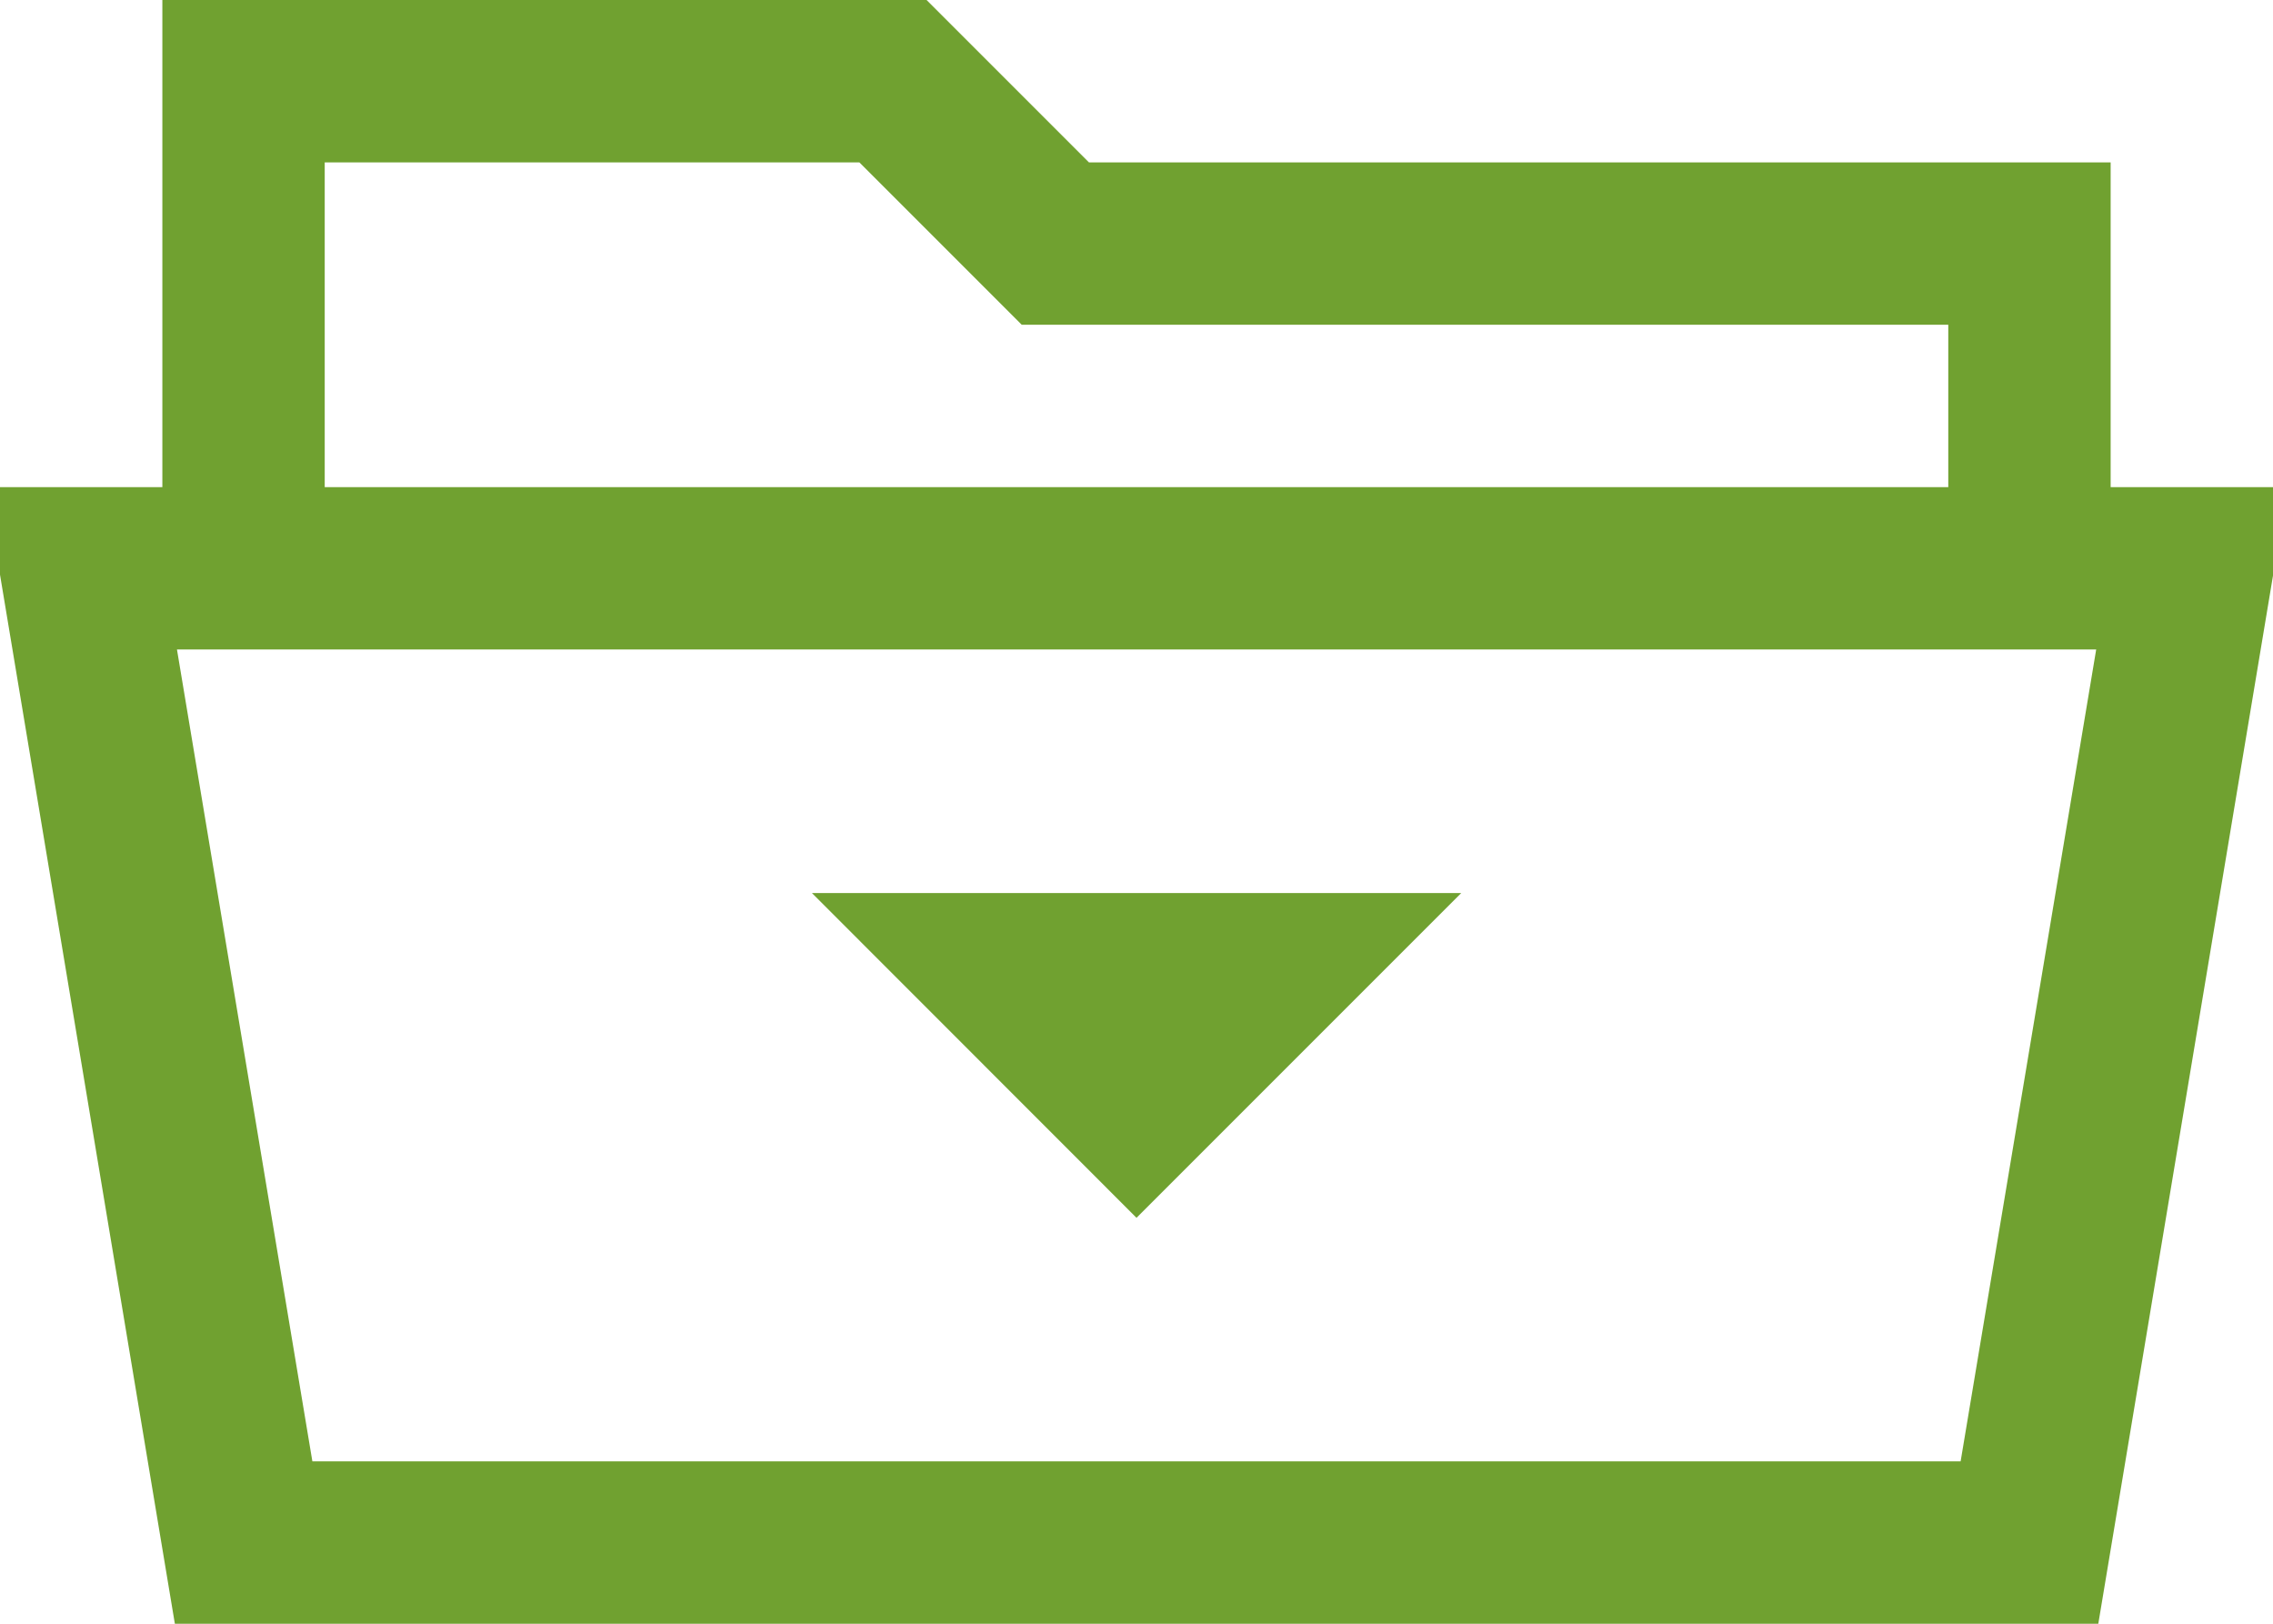
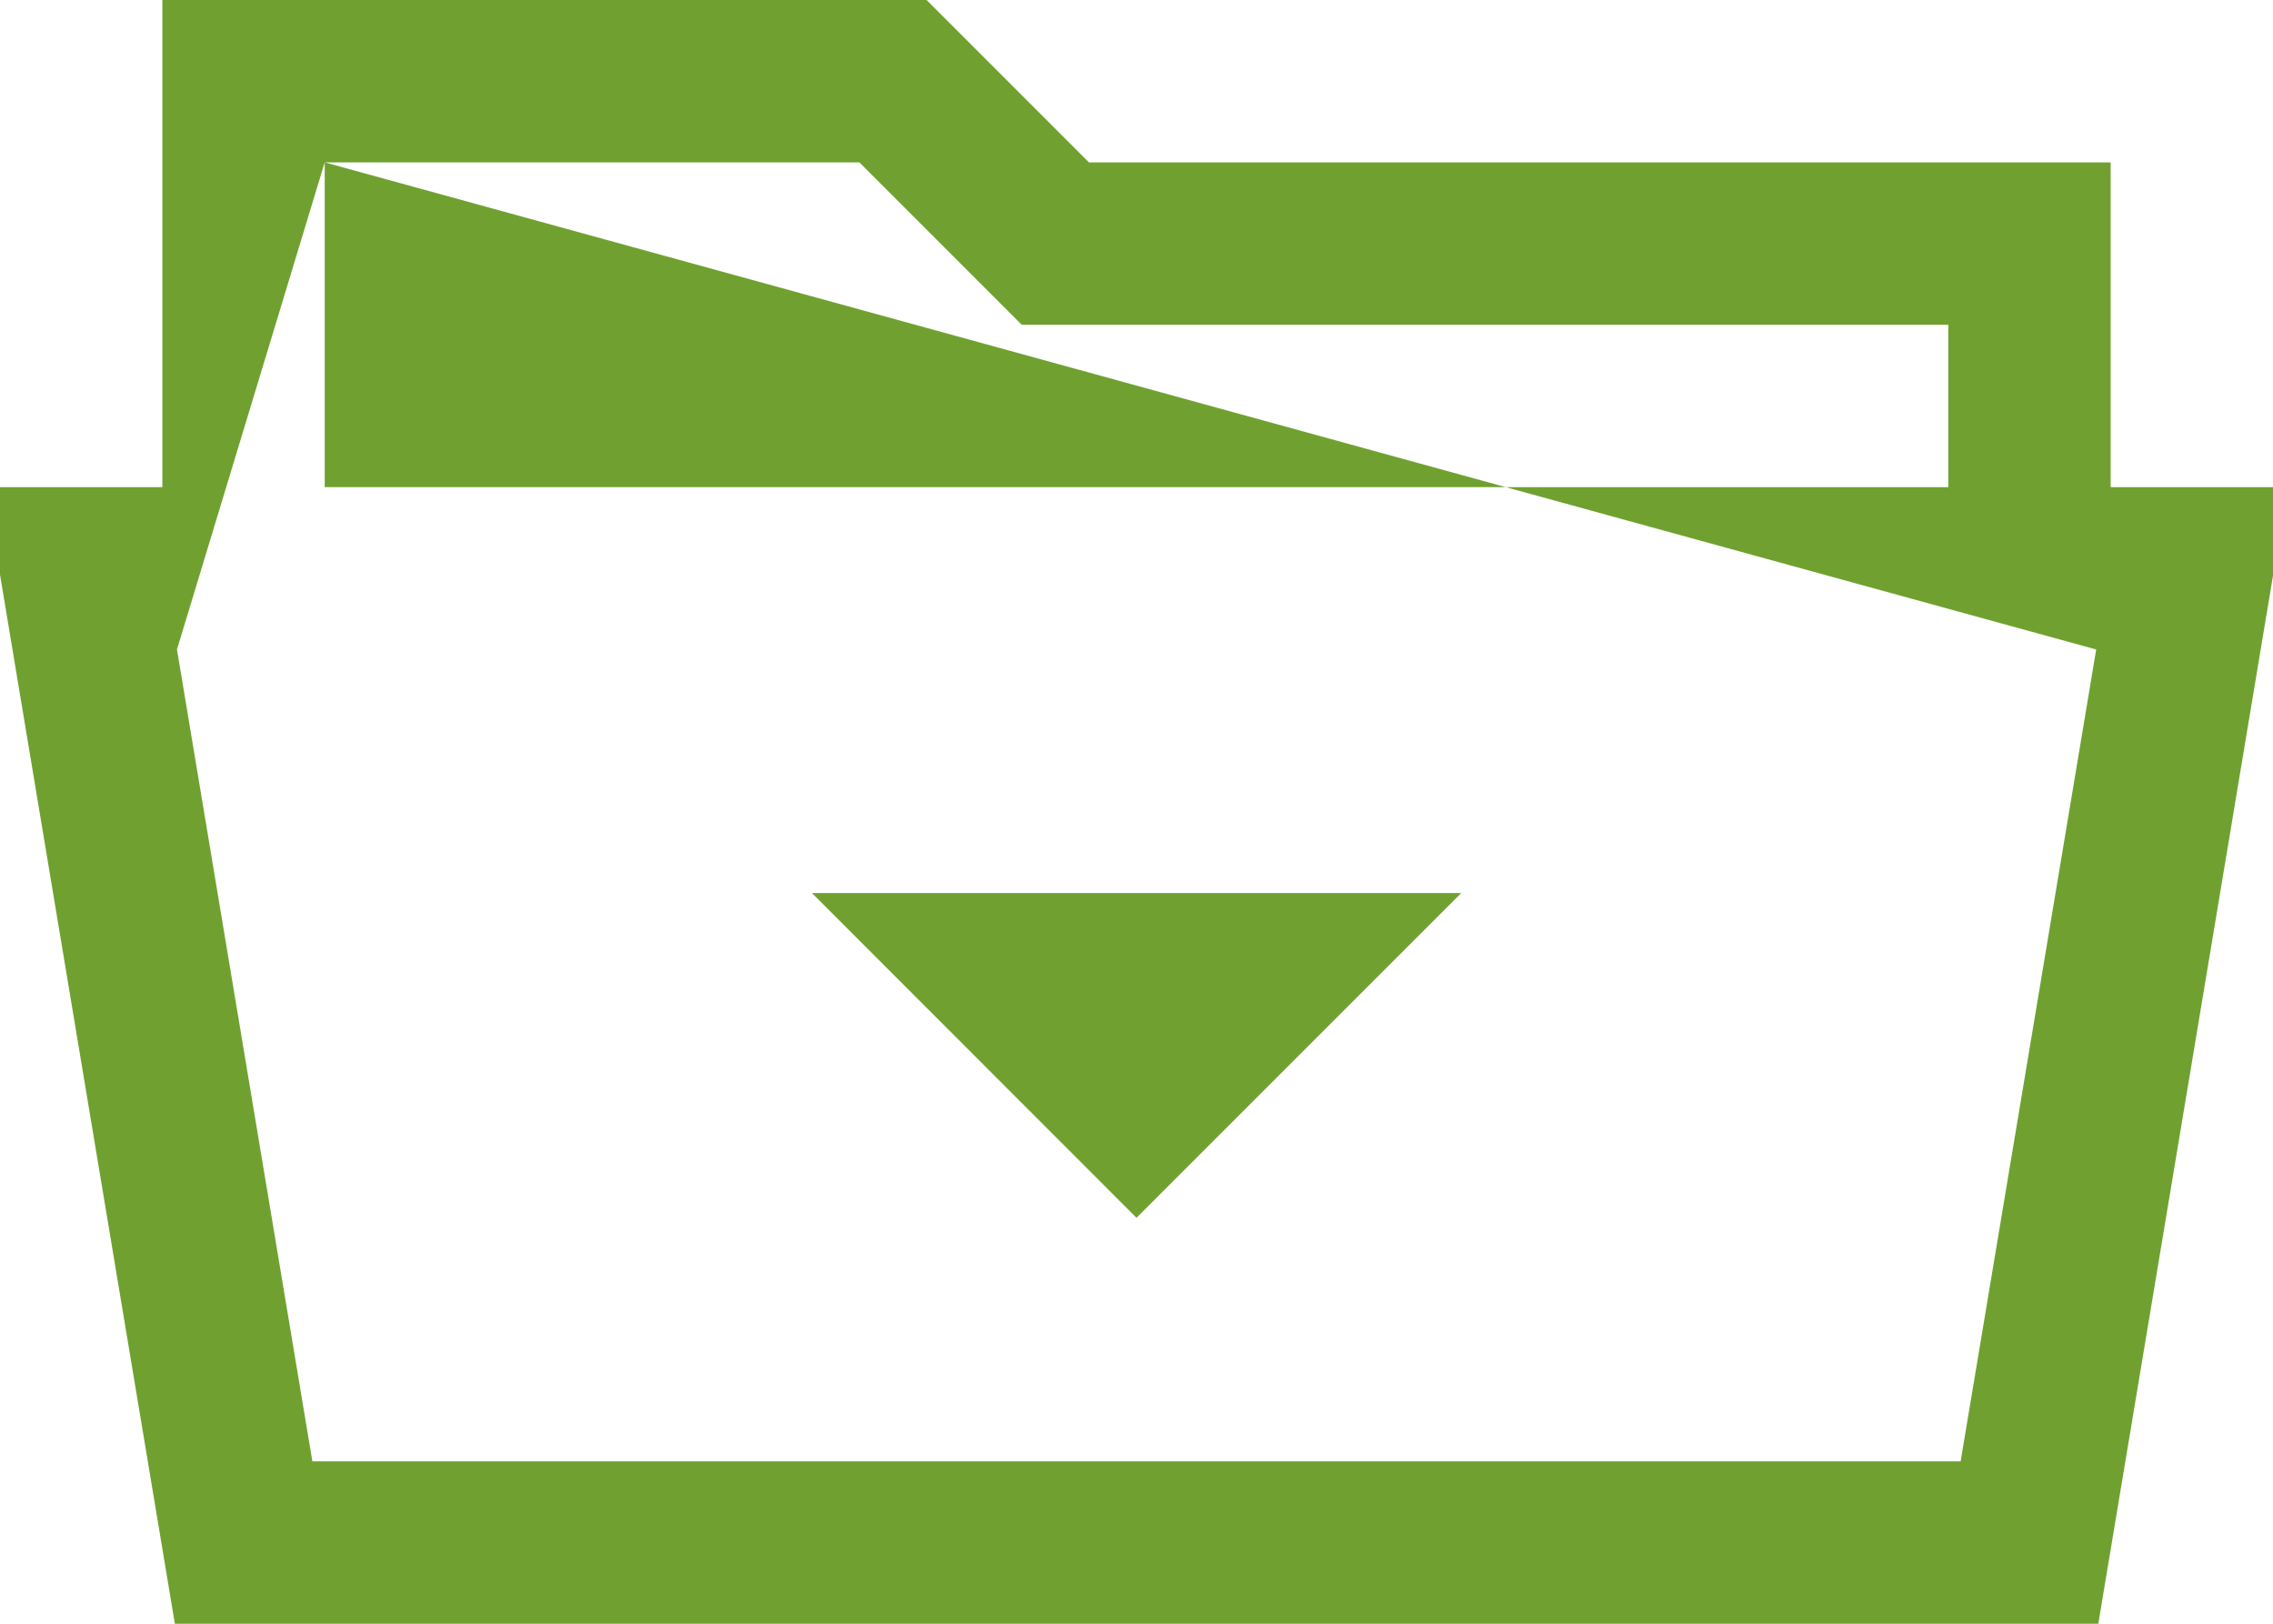
<svg xmlns="http://www.w3.org/2000/svg" width="14px" height="10px" viewBox="0 0 14 10" version="1.1">
  <title>Folder open</title>
  <desc>Created with Sketch.</desc>
  <defs />
  <g id="Folder-open" stroke="none" stroke-width="1" fill="none" fill-rule="evenodd">
-     <path d="M1,0 L1,3 L0,3 L0,3.539 L1.077,10 L12.924,10 L14.001,3.539 L14.001,3 L13,3 L13,1 L6.707,1 L5.707,0 L1,0 Z M2,1 L5.293,1 L6.293,2 L12,2 L12,3 L2,3 L2,1 Z M1.09,4 L12.911,4 L12.076,9 L1.924,9 L1.09,4 Z M5.001,5.5 L7,7.5 L9,5.5 L5.001,5.5 Z" id="Page-1-Copy-2" fill="#70A130" />
+     <path d="M1,0 L1,3 L0,3 L0,3.539 L1.077,10 L12.924,10 L14.001,3.539 L14.001,3 L13,3 L13,1 L6.707,1 L5.707,0 L1,0 Z M2,1 L5.293,1 L6.293,2 L12,2 L12,3 L2,3 L2,1 Z L12.911,4 L12.076,9 L1.924,9 L1.09,4 Z M5.001,5.5 L7,7.5 L9,5.5 L5.001,5.5 Z" id="Page-1-Copy-2" fill="#70A130" />
  </g>
</svg>